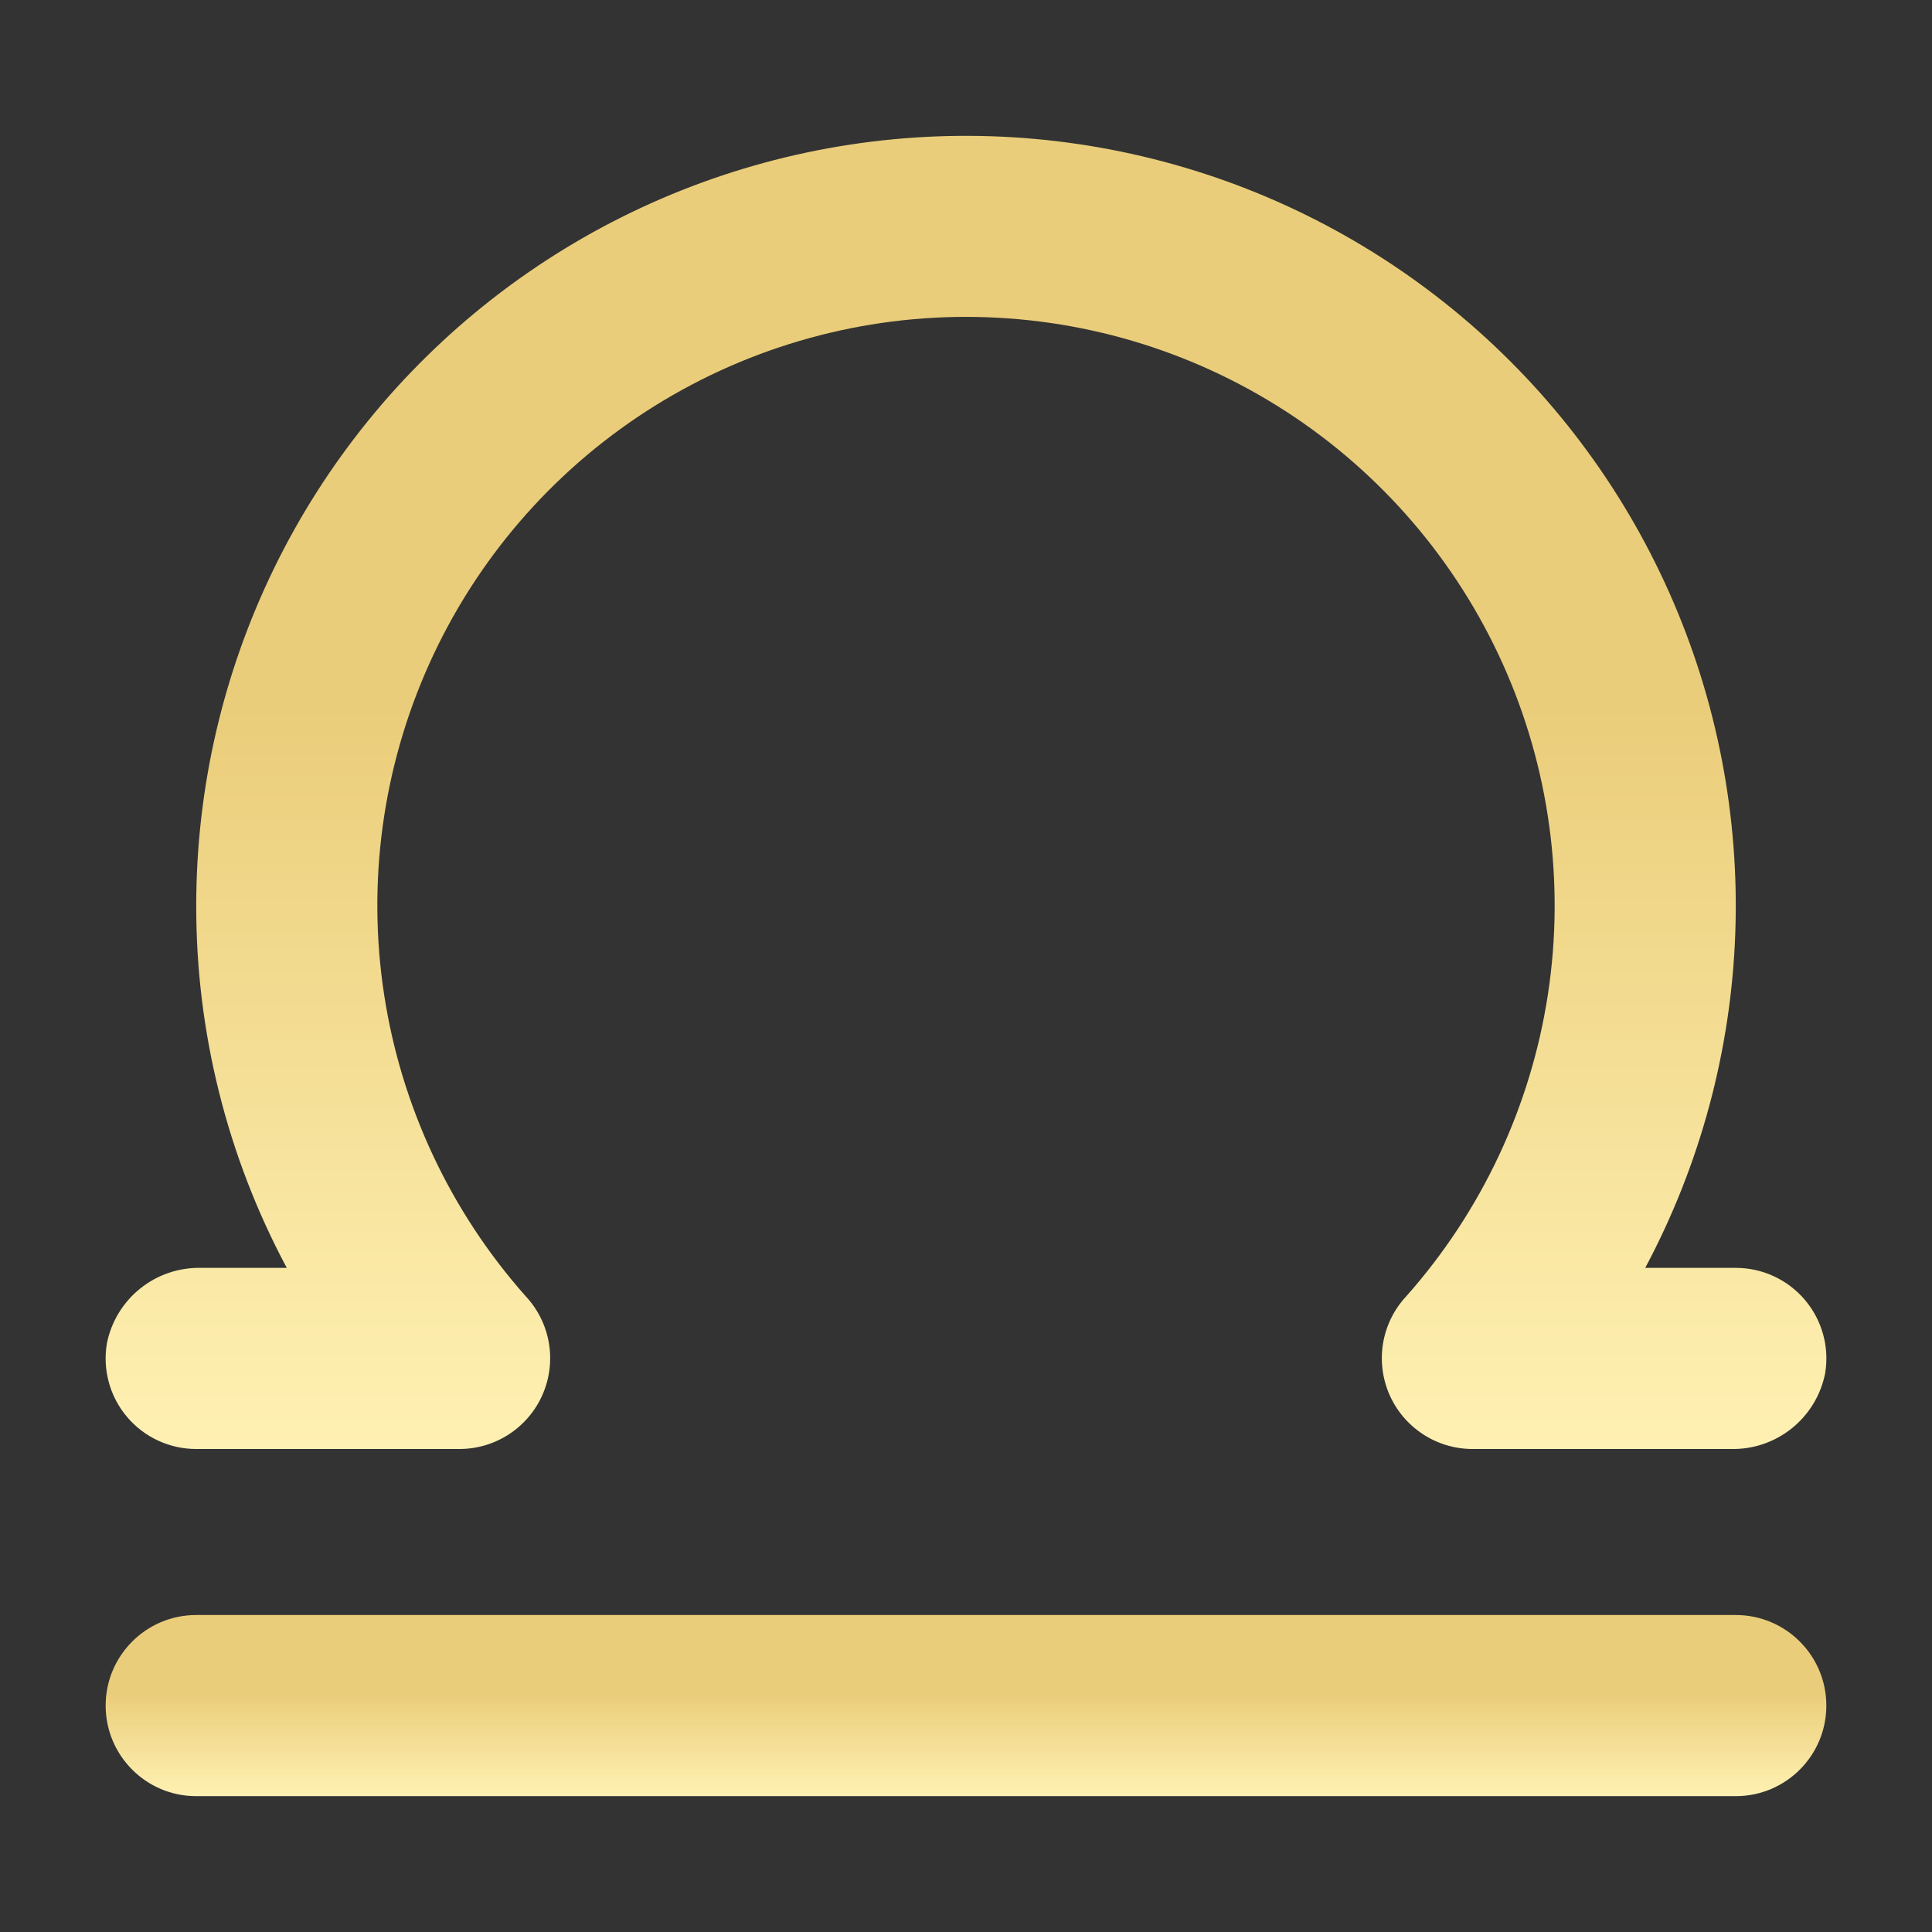
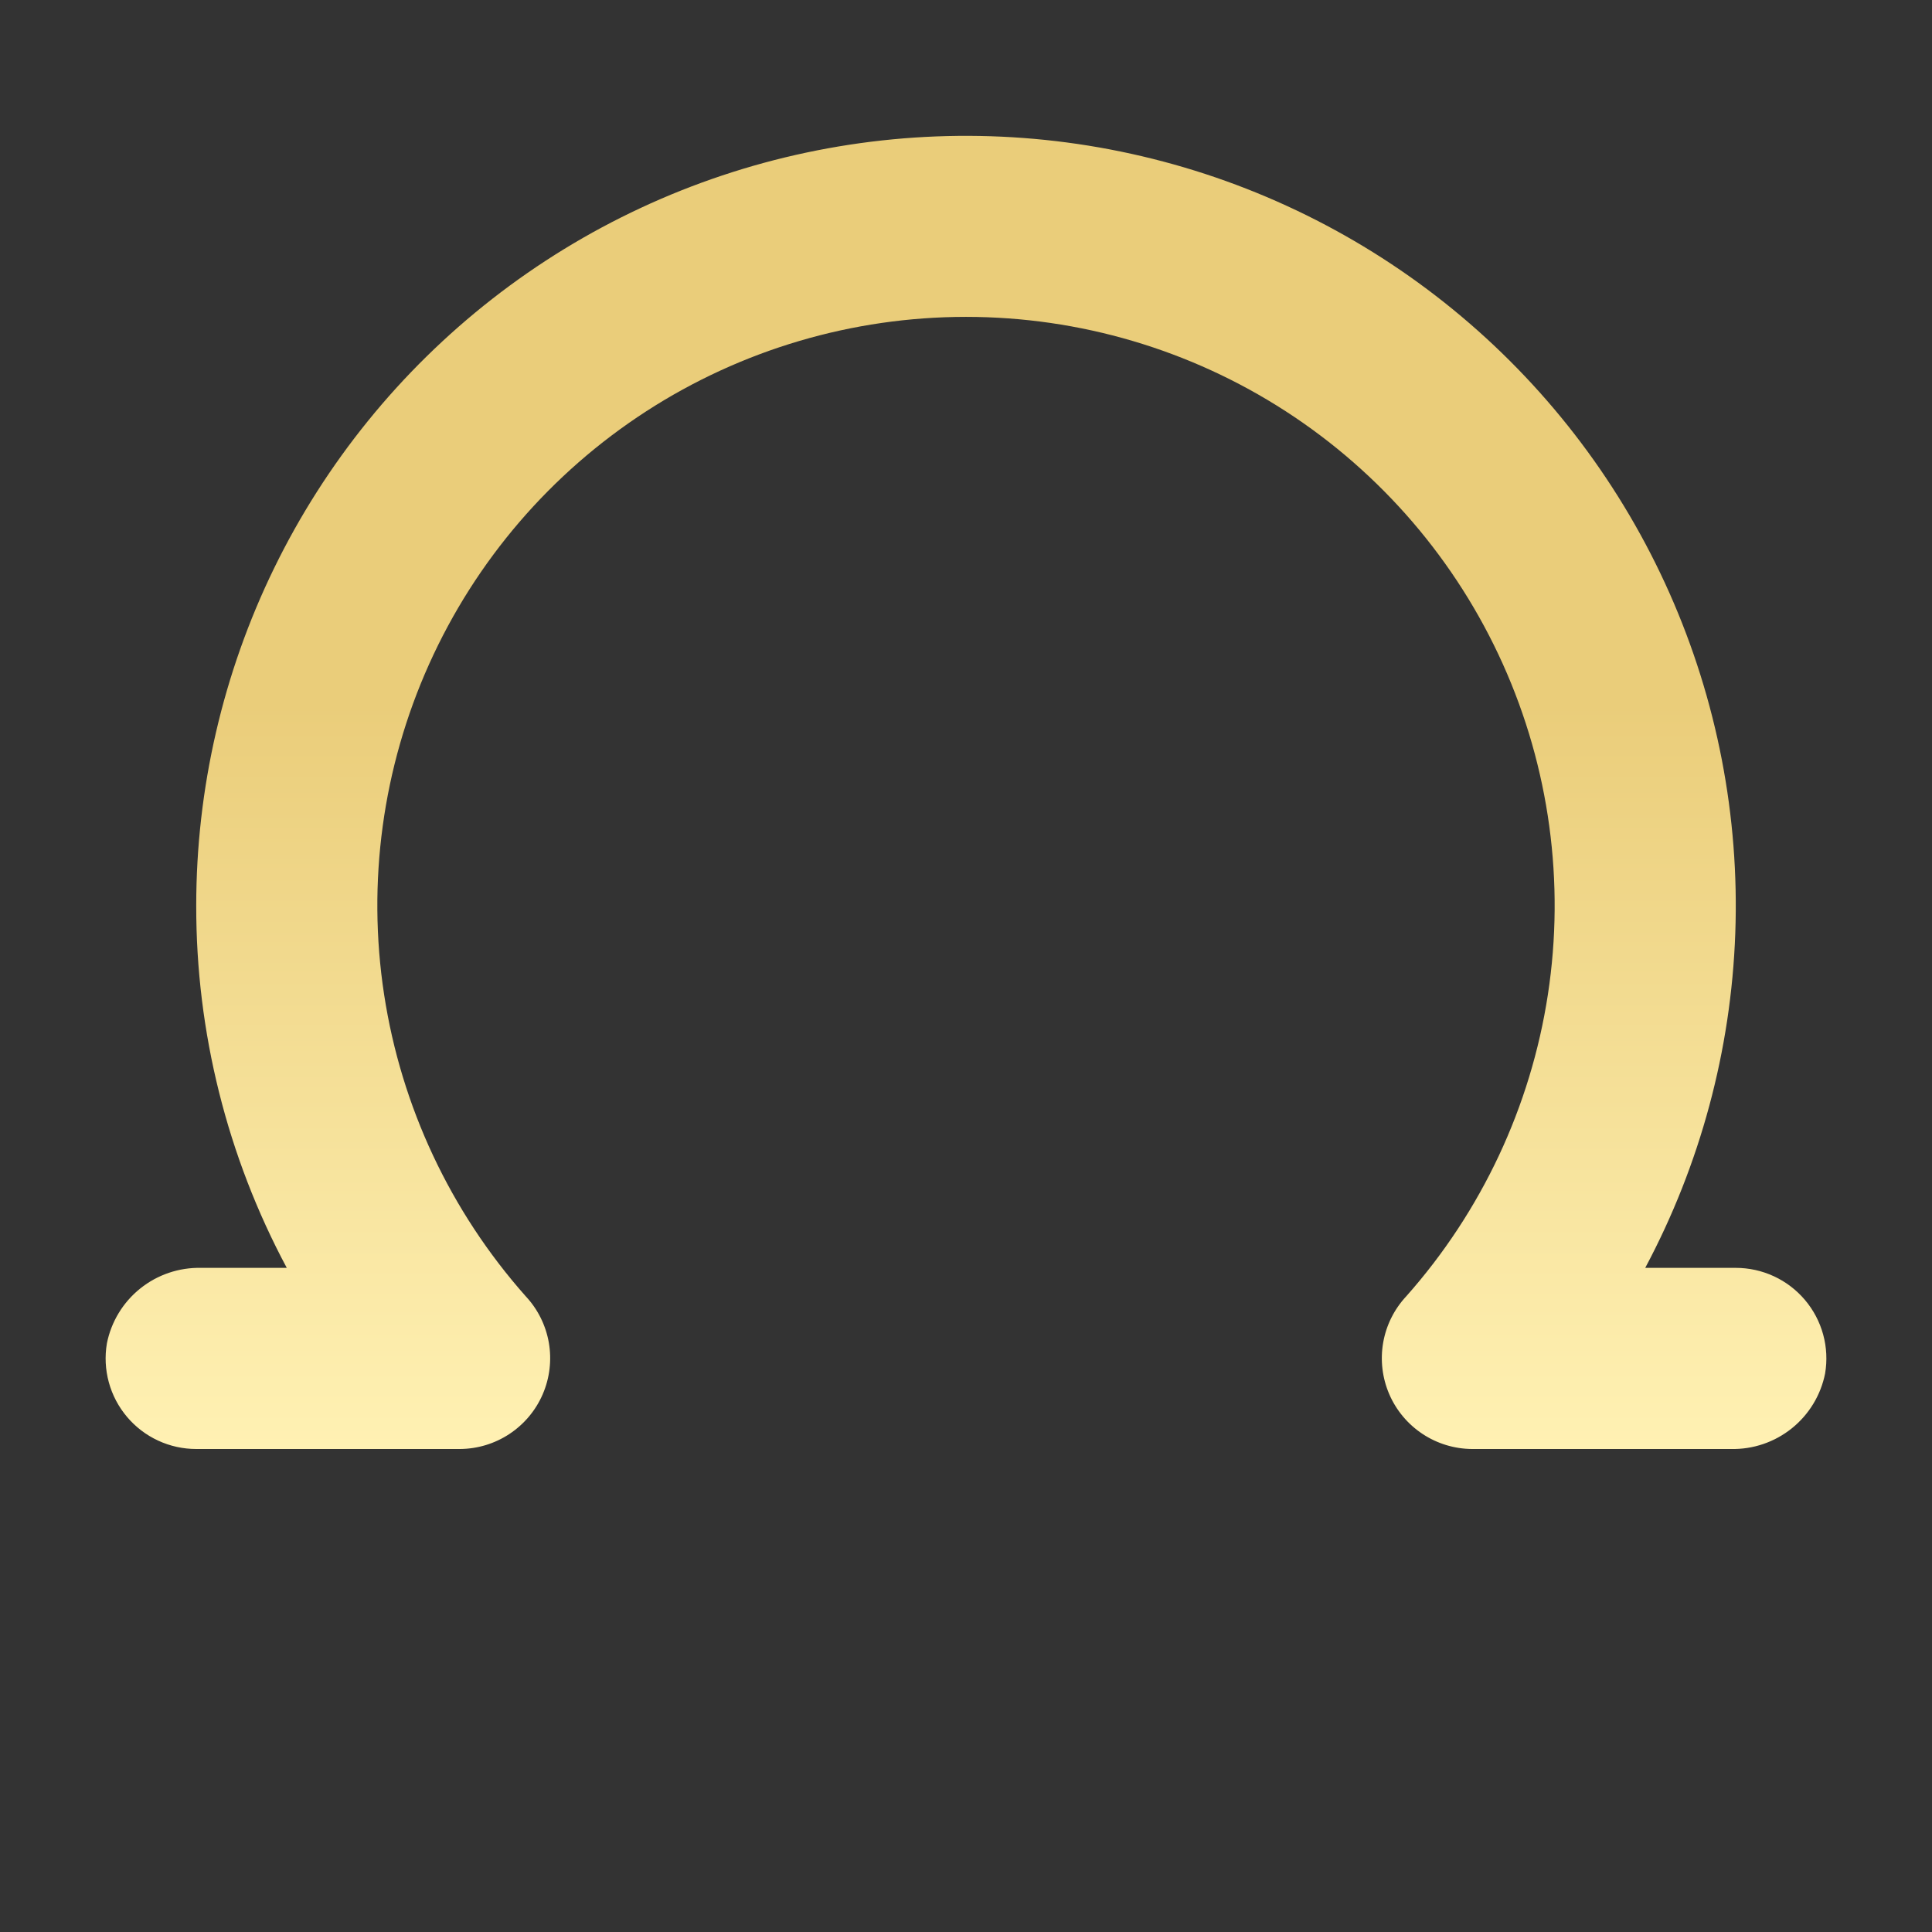
<svg xmlns="http://www.w3.org/2000/svg" width="90" height="90" viewBox="0 0 90 90" fill="none">
  <rect x="0" y="0" width="90" height="90" fill="#333333" stroke="none" />
  <path d="M9.141 42.188C9.133 48.074 10.582 53.872 13.359 59.062H9.366C8.338 59.04 7.335 59.38 6.533 60.023C5.731 60.666 5.181 61.57 4.98 62.578C4.877 63.183 4.908 63.803 5.07 64.395C5.232 64.987 5.521 65.536 5.918 66.005C6.314 66.474 6.807 66.85 7.364 67.108C7.921 67.367 8.527 67.5 9.141 67.5H21.426C22.247 67.495 23.05 67.251 23.735 66.797C24.42 66.343 24.959 65.7 25.284 64.945C25.609 64.19 25.707 63.357 25.567 62.547C25.426 61.738 25.052 60.986 24.491 60.386C20.983 56.433 18.692 51.551 17.893 46.328C17.094 41.104 17.822 35.76 19.989 30.94C22.155 26.12 25.669 22.029 30.106 19.158C34.543 16.288 39.715 14.761 45 14.761C50.285 14.761 55.457 16.288 59.894 19.158C64.331 22.029 67.844 26.12 70.011 30.94C72.178 35.76 72.906 41.104 72.107 46.328C71.308 51.551 69.017 56.433 65.509 60.386C64.948 60.986 64.574 61.738 64.433 62.547C64.293 63.357 64.391 64.19 64.716 64.945C65.041 65.7 65.58 66.343 66.265 66.797C66.95 67.251 67.753 67.495 68.574 67.5H80.633C81.661 67.523 82.664 67.183 83.466 66.54C84.268 65.897 84.819 64.992 85.02 63.984C85.123 63.379 85.092 62.759 84.93 62.167C84.768 61.575 84.479 61.026 84.082 60.557C83.686 60.089 83.193 59.712 82.636 59.454C82.079 59.196 81.473 59.062 80.859 59.062H76.641C79.205 54.254 80.64 48.925 80.836 43.479C81.032 38.033 79.985 32.614 77.773 27.633C75.561 22.653 72.243 18.242 68.072 14.736C63.9 11.23 58.984 8.72 53.697 7.399C48.41 6.077 42.892 5.978 37.561 7.108C32.23 8.239 27.227 10.569 22.932 13.923C18.636 17.277 15.162 21.565 12.772 26.463C10.383 31.36 9.141 36.738 9.141 42.188Z" fill="url(#paint0_linear_2012_6922)" />
-   <path d="M80.859 75.234H9.141C6.811 75.234 4.922 77.123 4.922 79.453C4.922 81.783 6.811 83.672 9.141 83.672H80.859C83.189 83.672 85.078 81.783 85.078 79.453C85.078 77.123 83.189 75.234 80.859 75.234Z" fill="url(#paint1_linear_2012_6922)" />
  <defs>
    <linearGradient id="paint0_linear_2012_6922" x1="45" y1="6.328" x2="45" y2="67.501" gradientUnits="userSpaceOnUse">
      <stop offset="0.433" stop-color="#EACD7A" />
      <stop offset="1" stop-color="#FFF1B3" />
    </linearGradient>
    <linearGradient id="paint1_linear_2012_6922" x1="45" y1="75.234" x2="45" y2="83.672" gradientUnits="userSpaceOnUse">
      <stop offset="0.433" stop-color="#EACD7A" />
      <stop offset="1" stop-color="#FFF1B3" />
    </linearGradient>
  </defs>
</svg>